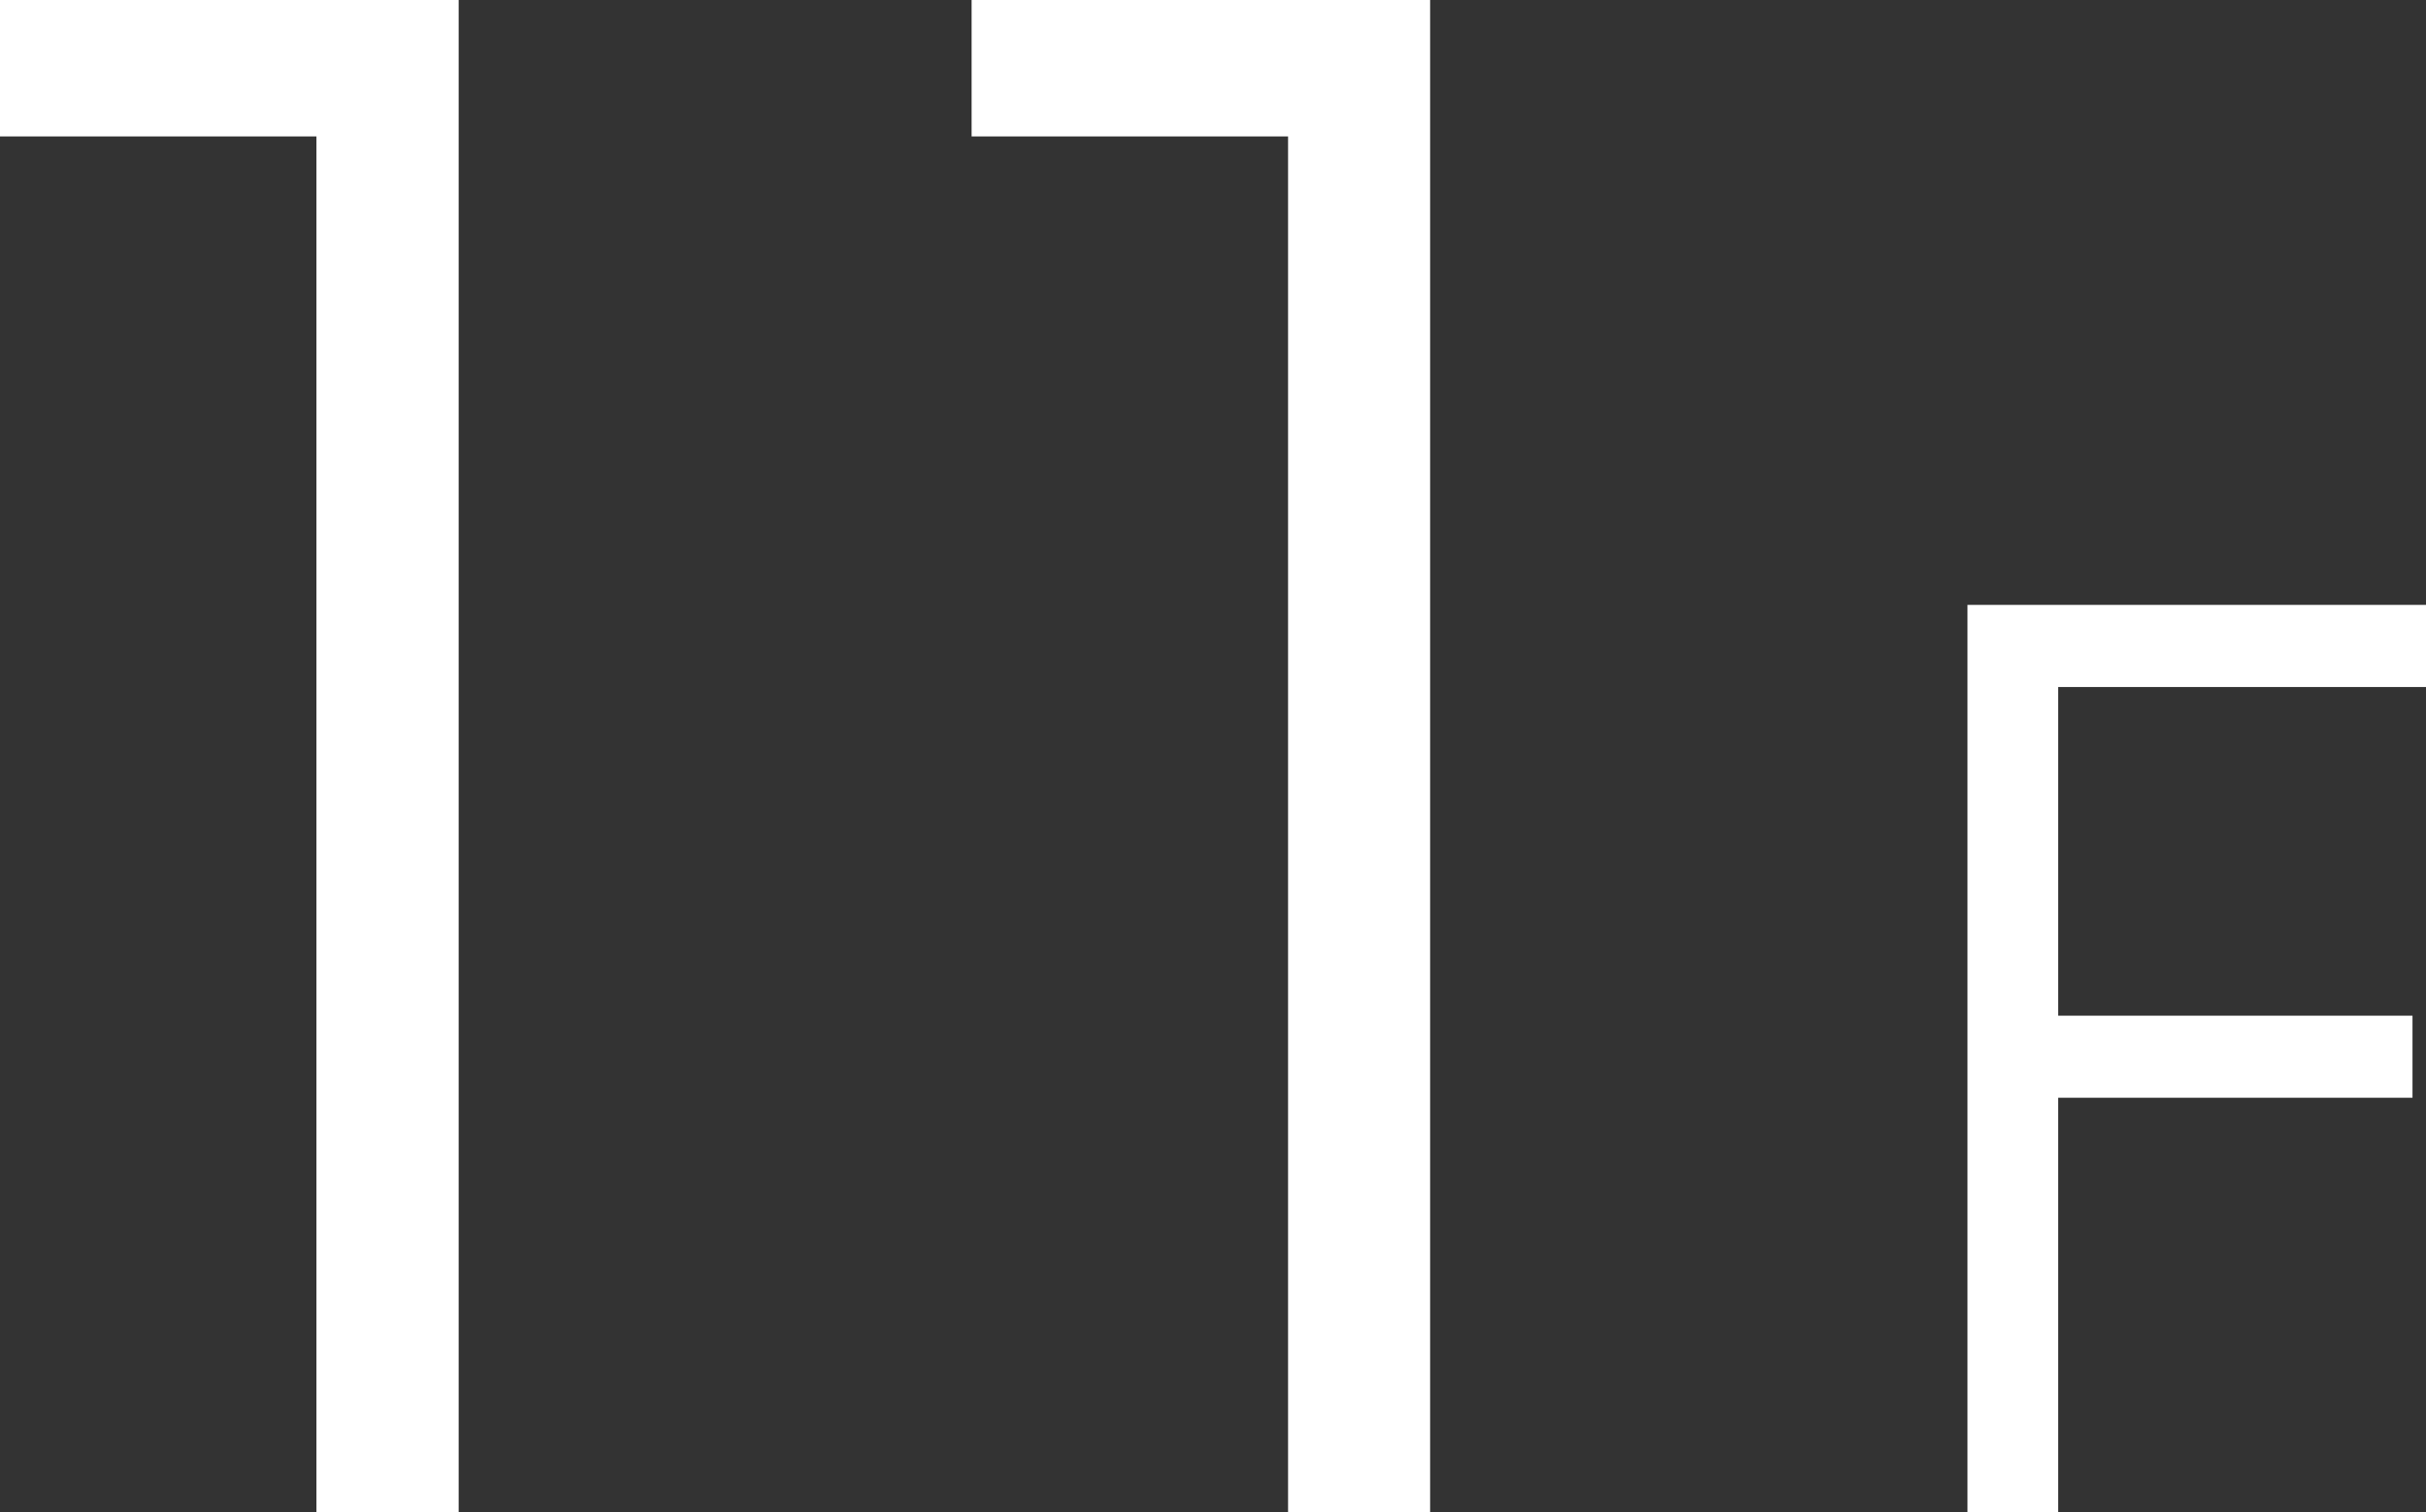
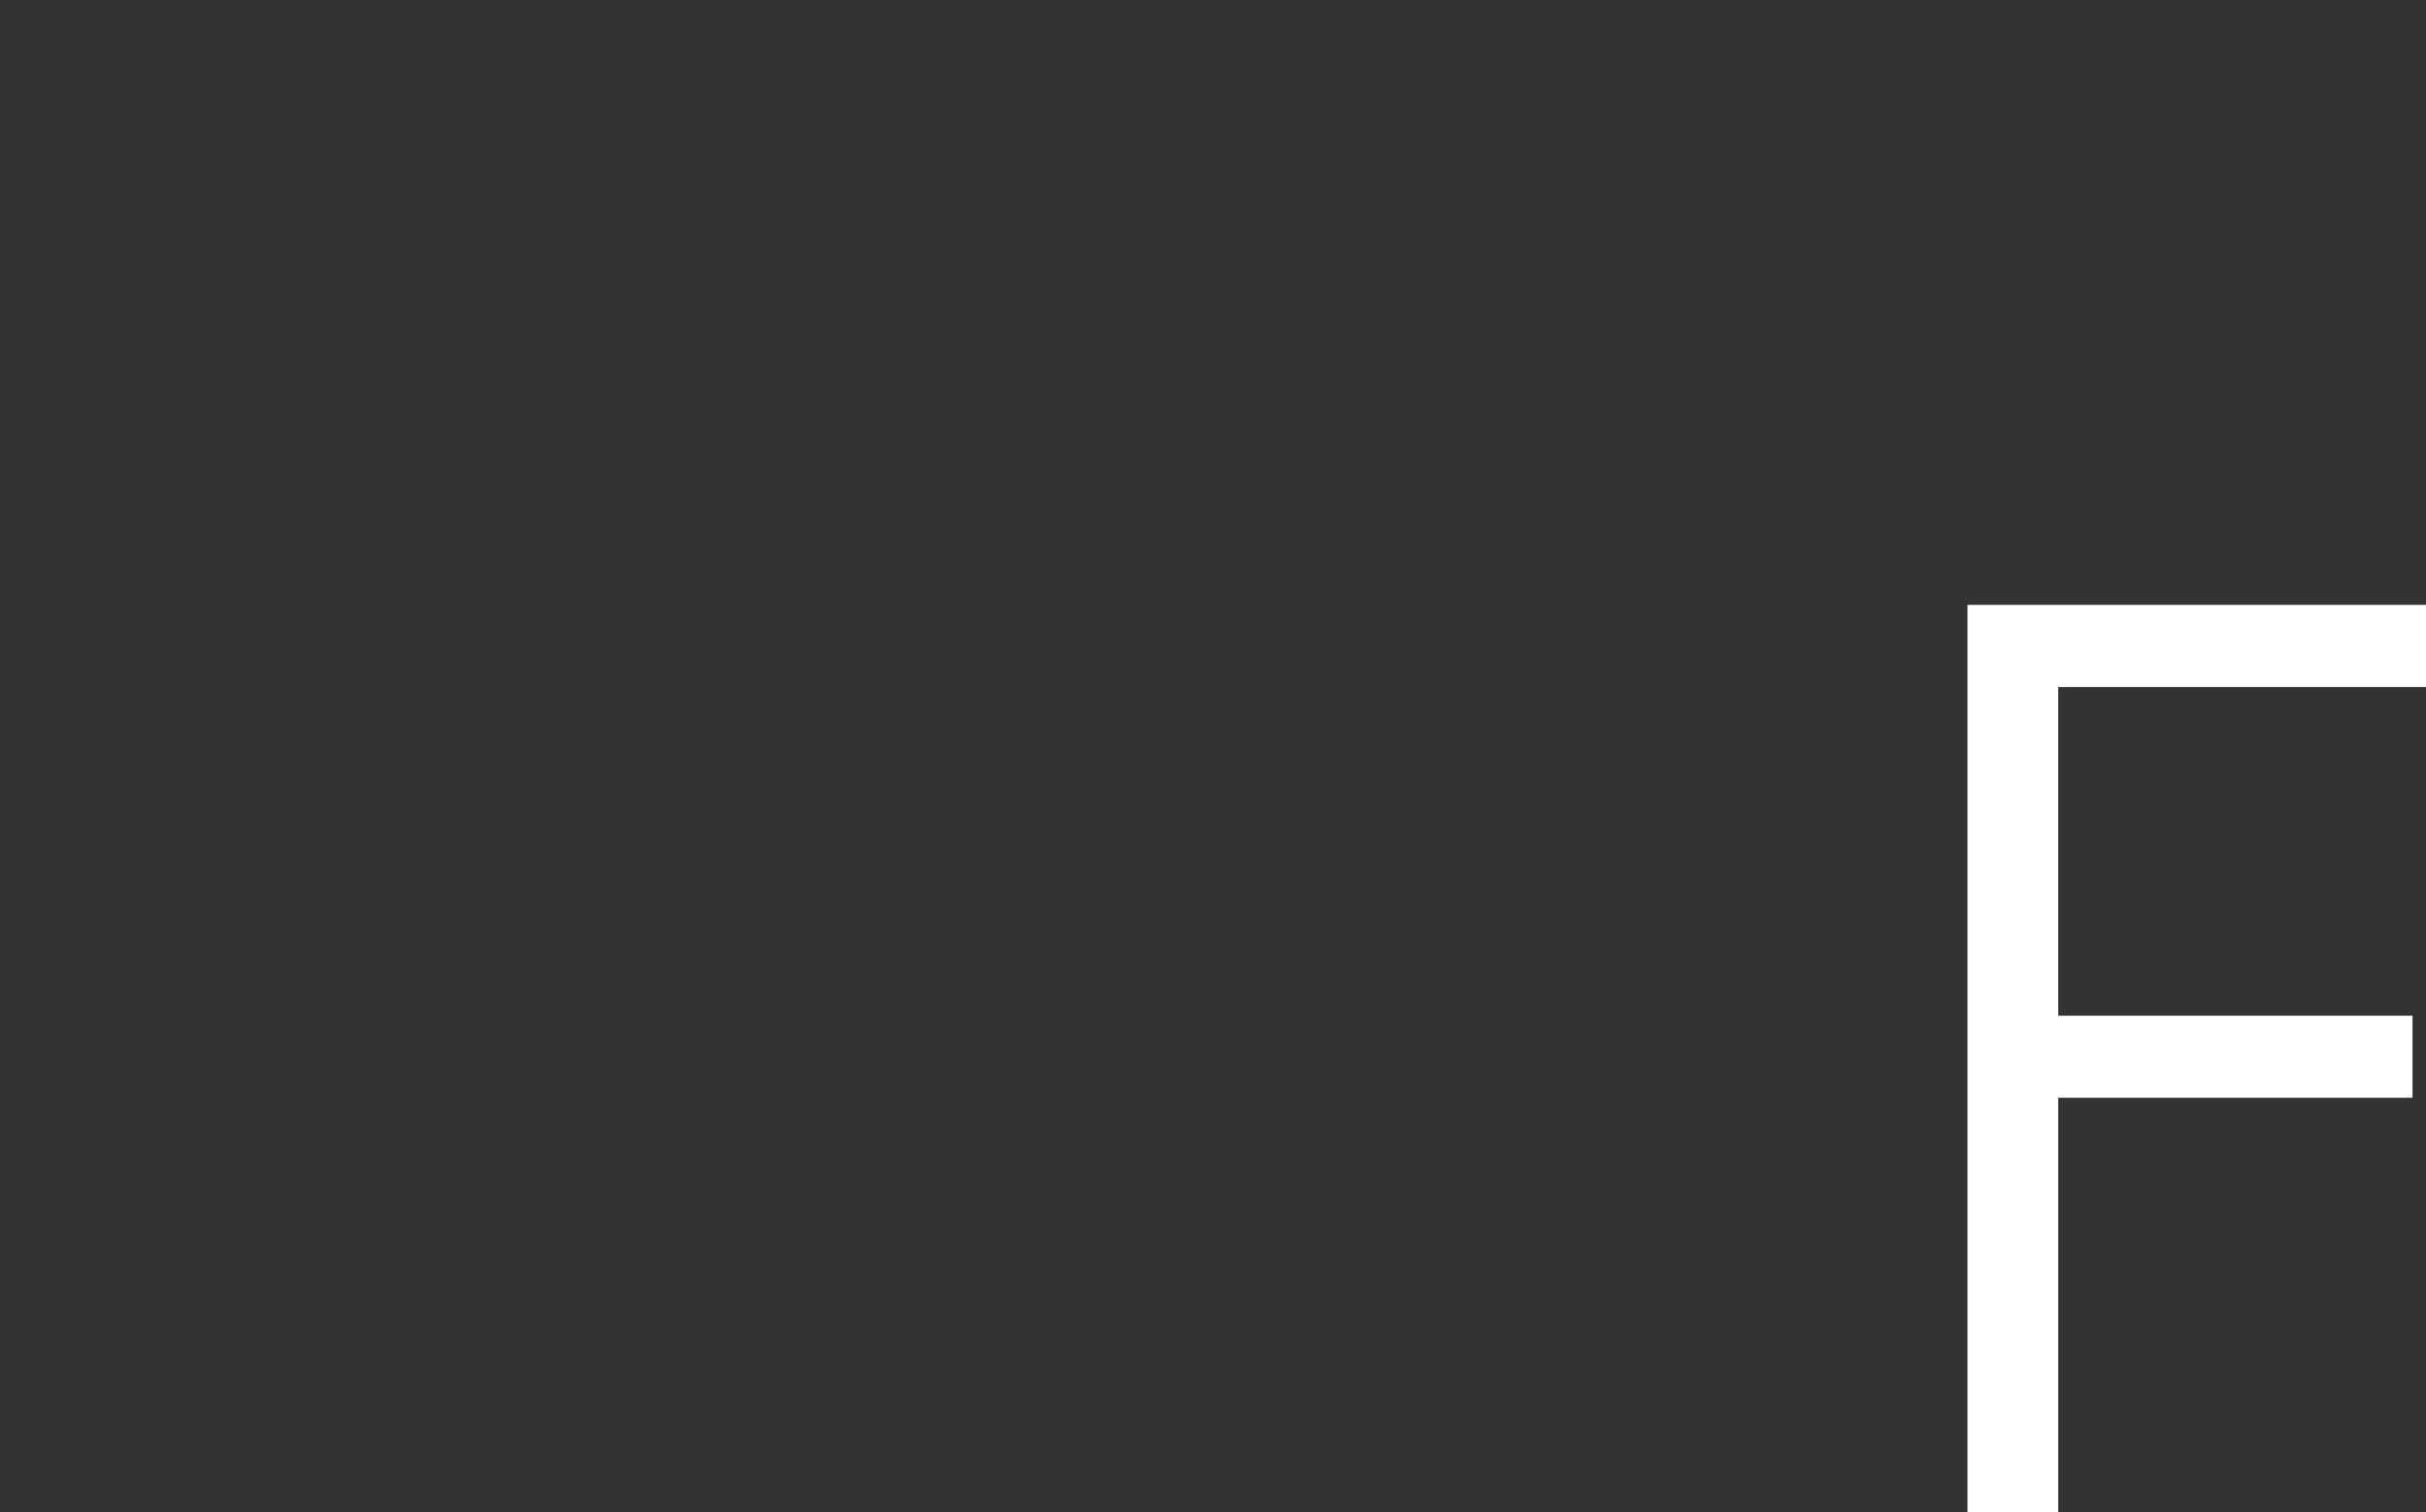
<svg xmlns="http://www.w3.org/2000/svg" id="グループ_203" data-name="グループ 203" width="96.265" height="60" viewBox="0 0 96.265 60">
  <rect x="0" y="0" width="96.265" height="60" fill="#333333" stroke="none" />
-   <path id="パス_495" data-name="パス 495" d="M0,0V5.413H12.557V60H18.2V0Z" fill="#fff" />
-   <path id="パス_496" data-name="パス 496" d="M51.406,0V5.413H63.963V60H69.6V0Z" transform="translate(-12.852)" fill="#fff" />
  <path id="パス_497" data-name="パス 497" d="M104.094,32V68h3.6V51.556h14.059V48.3H107.695V35.259h14.594V32Z" transform="translate(-26.024 -8)" fill="#fff" />
</svg>